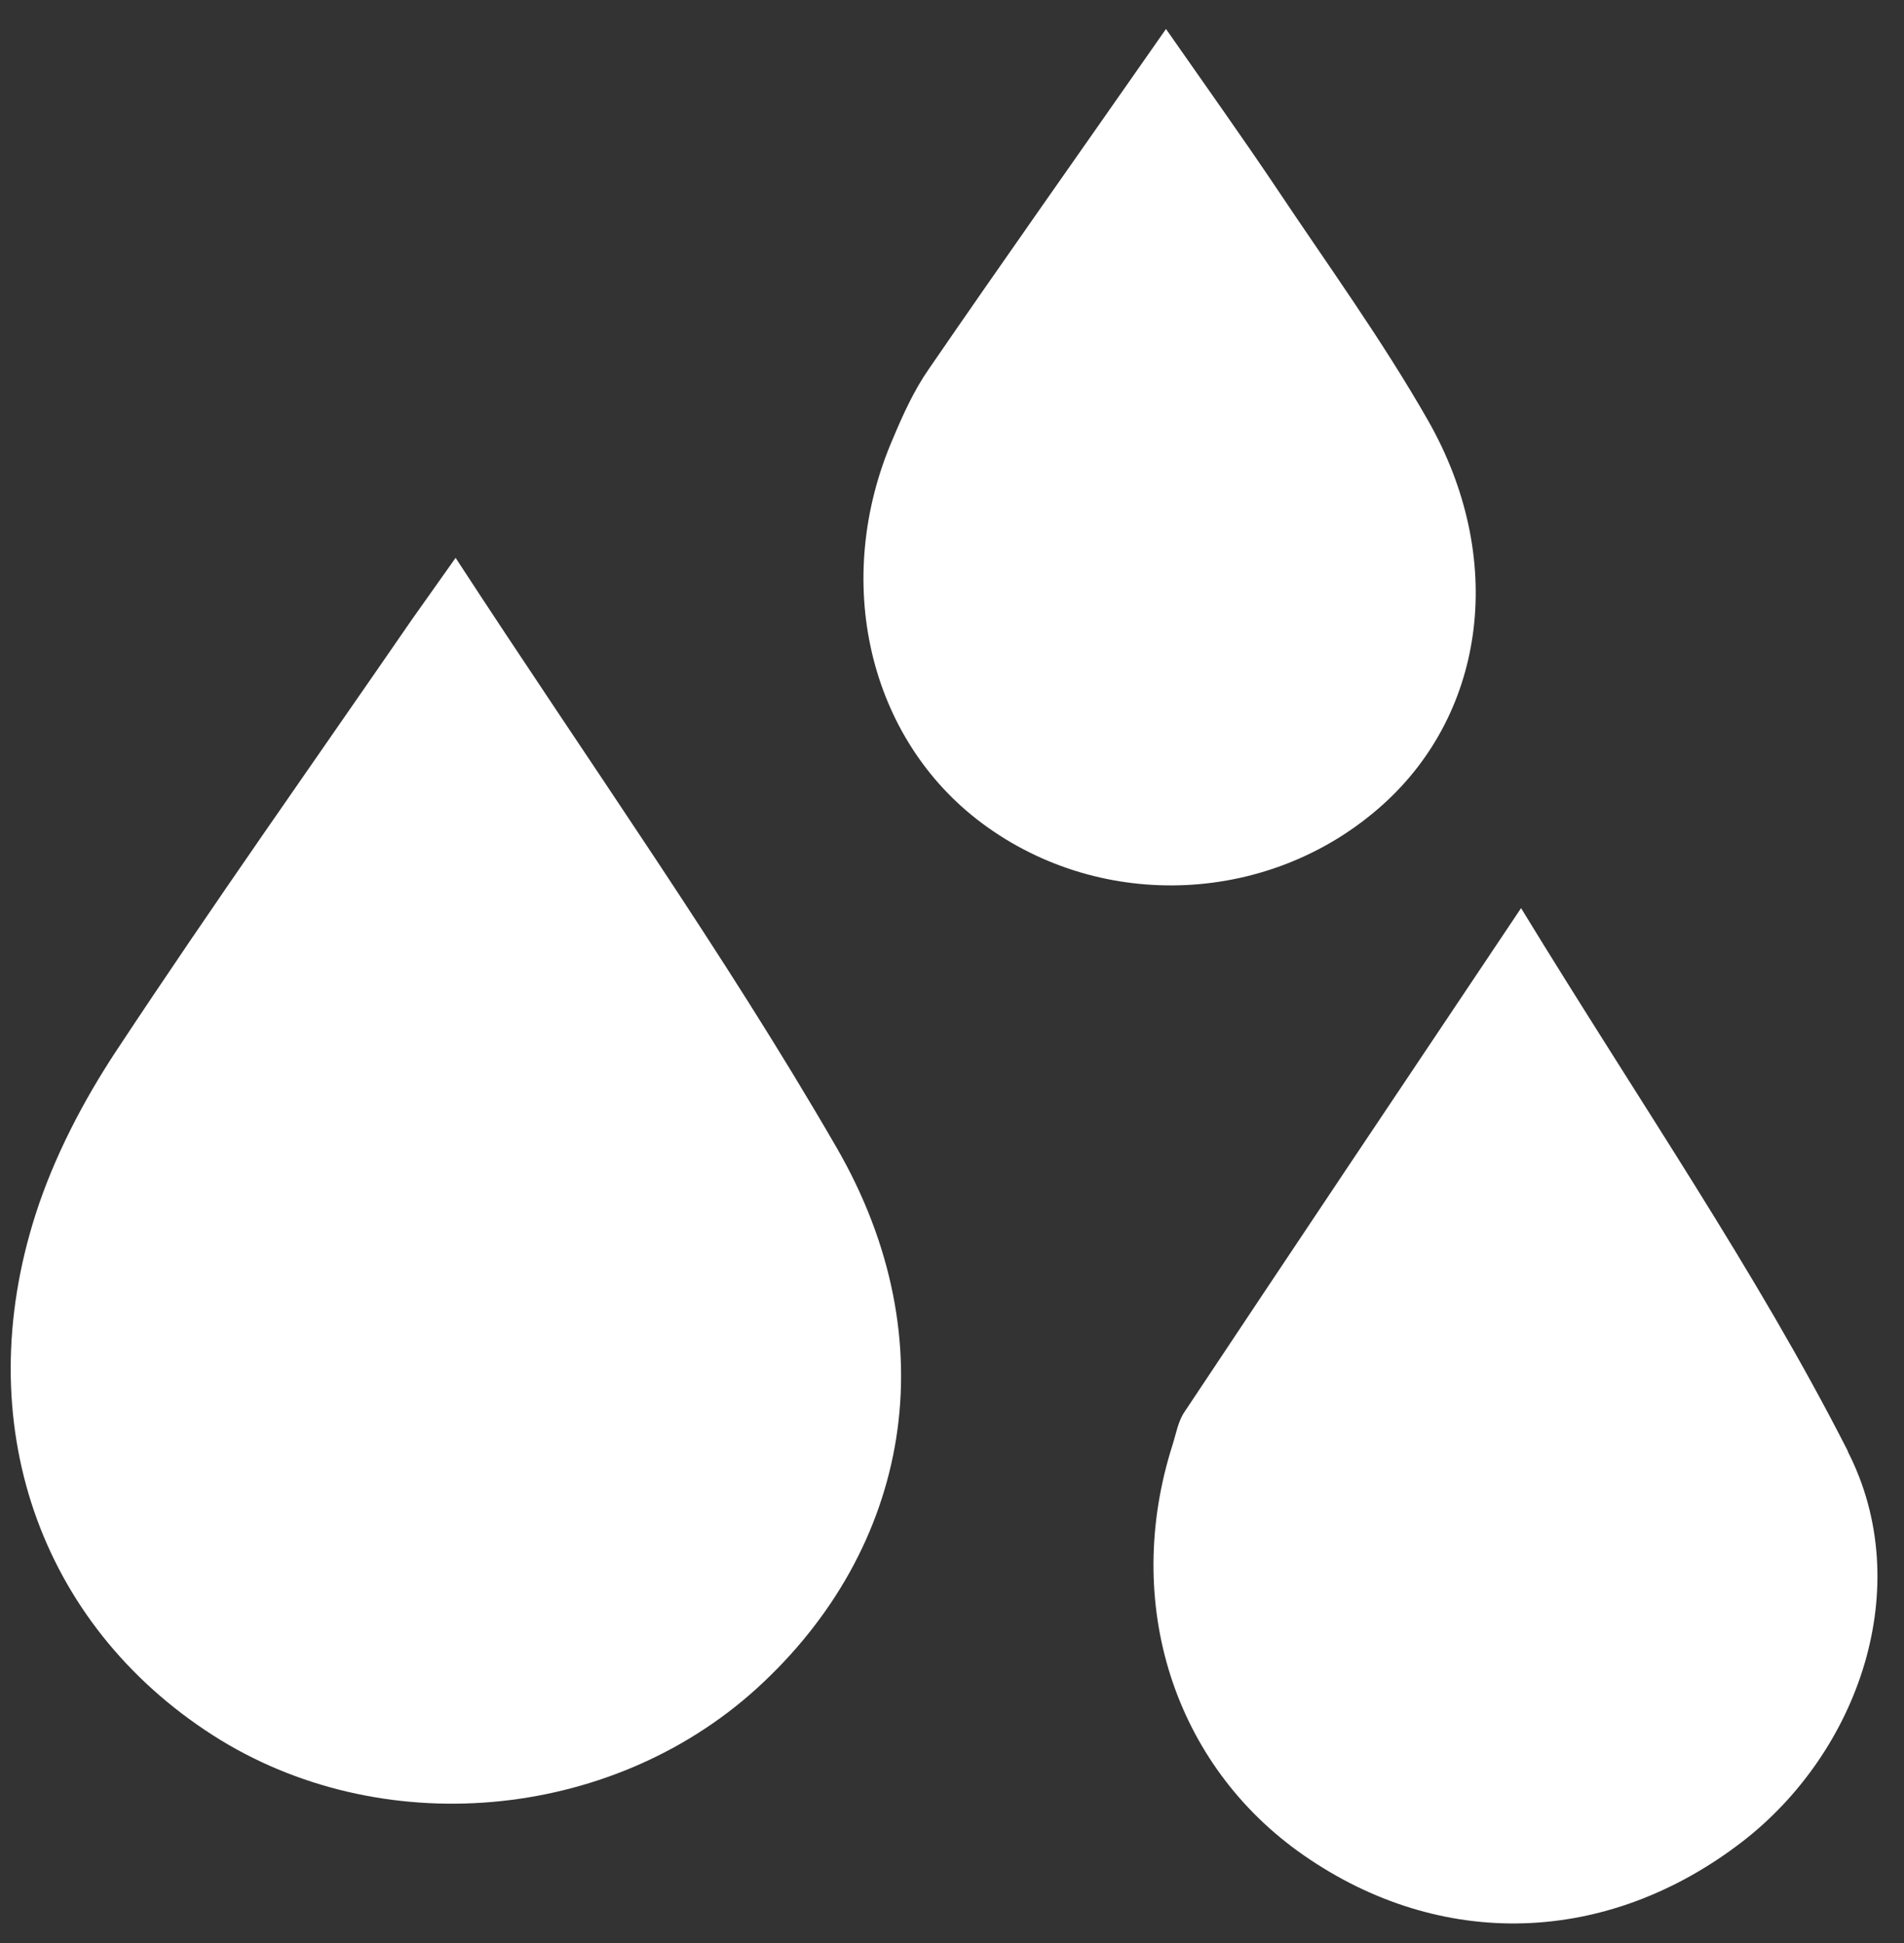
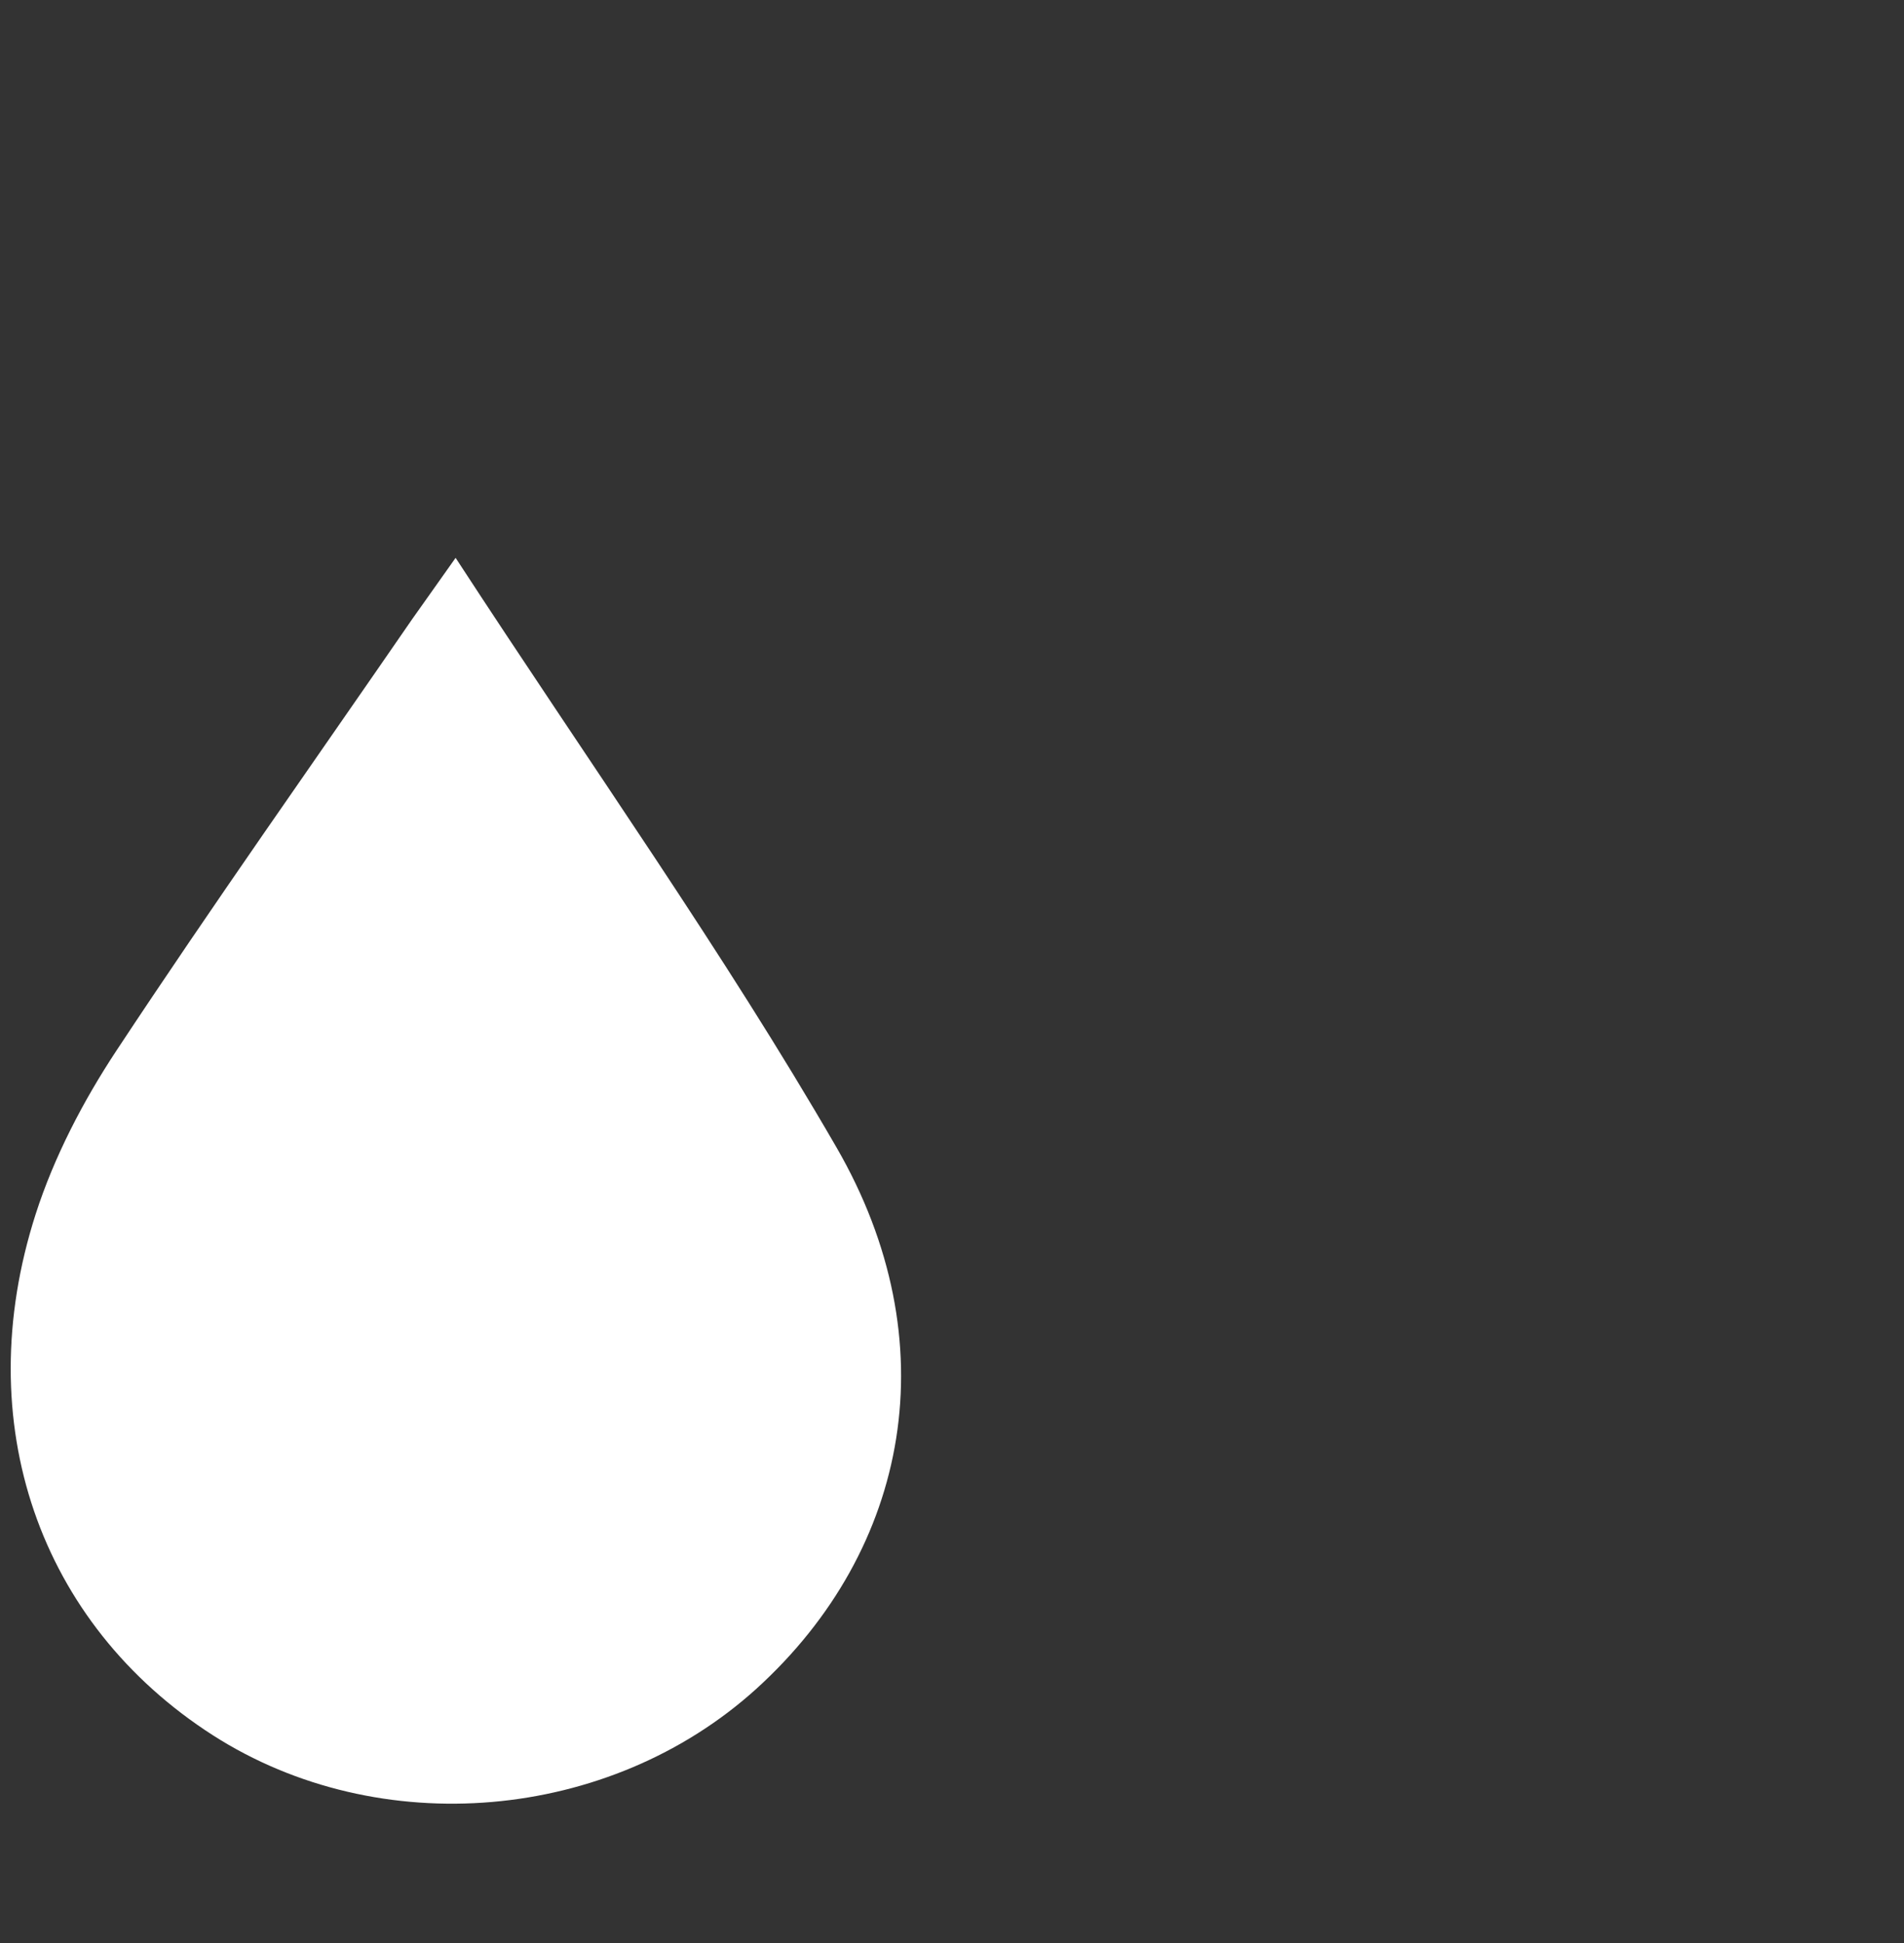
<svg xmlns="http://www.w3.org/2000/svg" width="49" height="50" viewBox="0 0 49 50" fill="none">
  <rect x="0" y="0" width="49" height="50" fill="#333333" stroke="none" />
  <g clip-path="url(#clip0_253_2702)">
    <path d="M21.526 29.524C24.418 34.522 23.417 39.864 19.472 43.452C15.683 46.889 9.762 47.397 5.479 44.654C1.014 41.788 -0.805 36.614 0.917 31.246C1.391 29.771 2.139 28.334 2.997 27.035C5.473 23.285 8.073 19.613 10.62 15.915C10.88 15.544 11.14 15.187 11.725 14.355C15.228 19.73 18.614 24.487 21.526 29.524Z" fill="white" />
-     <path d="M25.282 21.192C22.351 19.015 21.396 14.94 22.982 11.281C23.242 10.663 23.521 10.046 23.905 9.494C25.802 6.731 27.739 3.995 30.007 0.746C31.086 2.293 31.977 3.54 32.828 4.808C34.154 6.796 35.564 8.74 36.747 10.813C38.768 14.355 38.242 18.306 35.603 20.692C32.743 23.278 28.383 23.493 25.282 21.192Z" fill="white" />
-     <path d="M44.825 47.403C41.355 50.068 37.085 50.198 33.549 47.741C30.209 45.421 28.877 41.248 30.176 37.18C30.267 36.894 30.319 36.575 30.482 36.335C33.205 32.24 35.941 28.152 39.145 23.369C42.226 28.413 45.202 32.721 47.555 37.342V37.355C49.329 40.832 47.834 45.089 44.825 47.403Z" fill="white" />
  </g>
  <defs>
    <clipPath id="clip0_253_2702">
      <rect width="48.042" height="48.75" fill="white" transform="translate(0.274 0.746)" />
    </clipPath>
  </defs>
</svg>